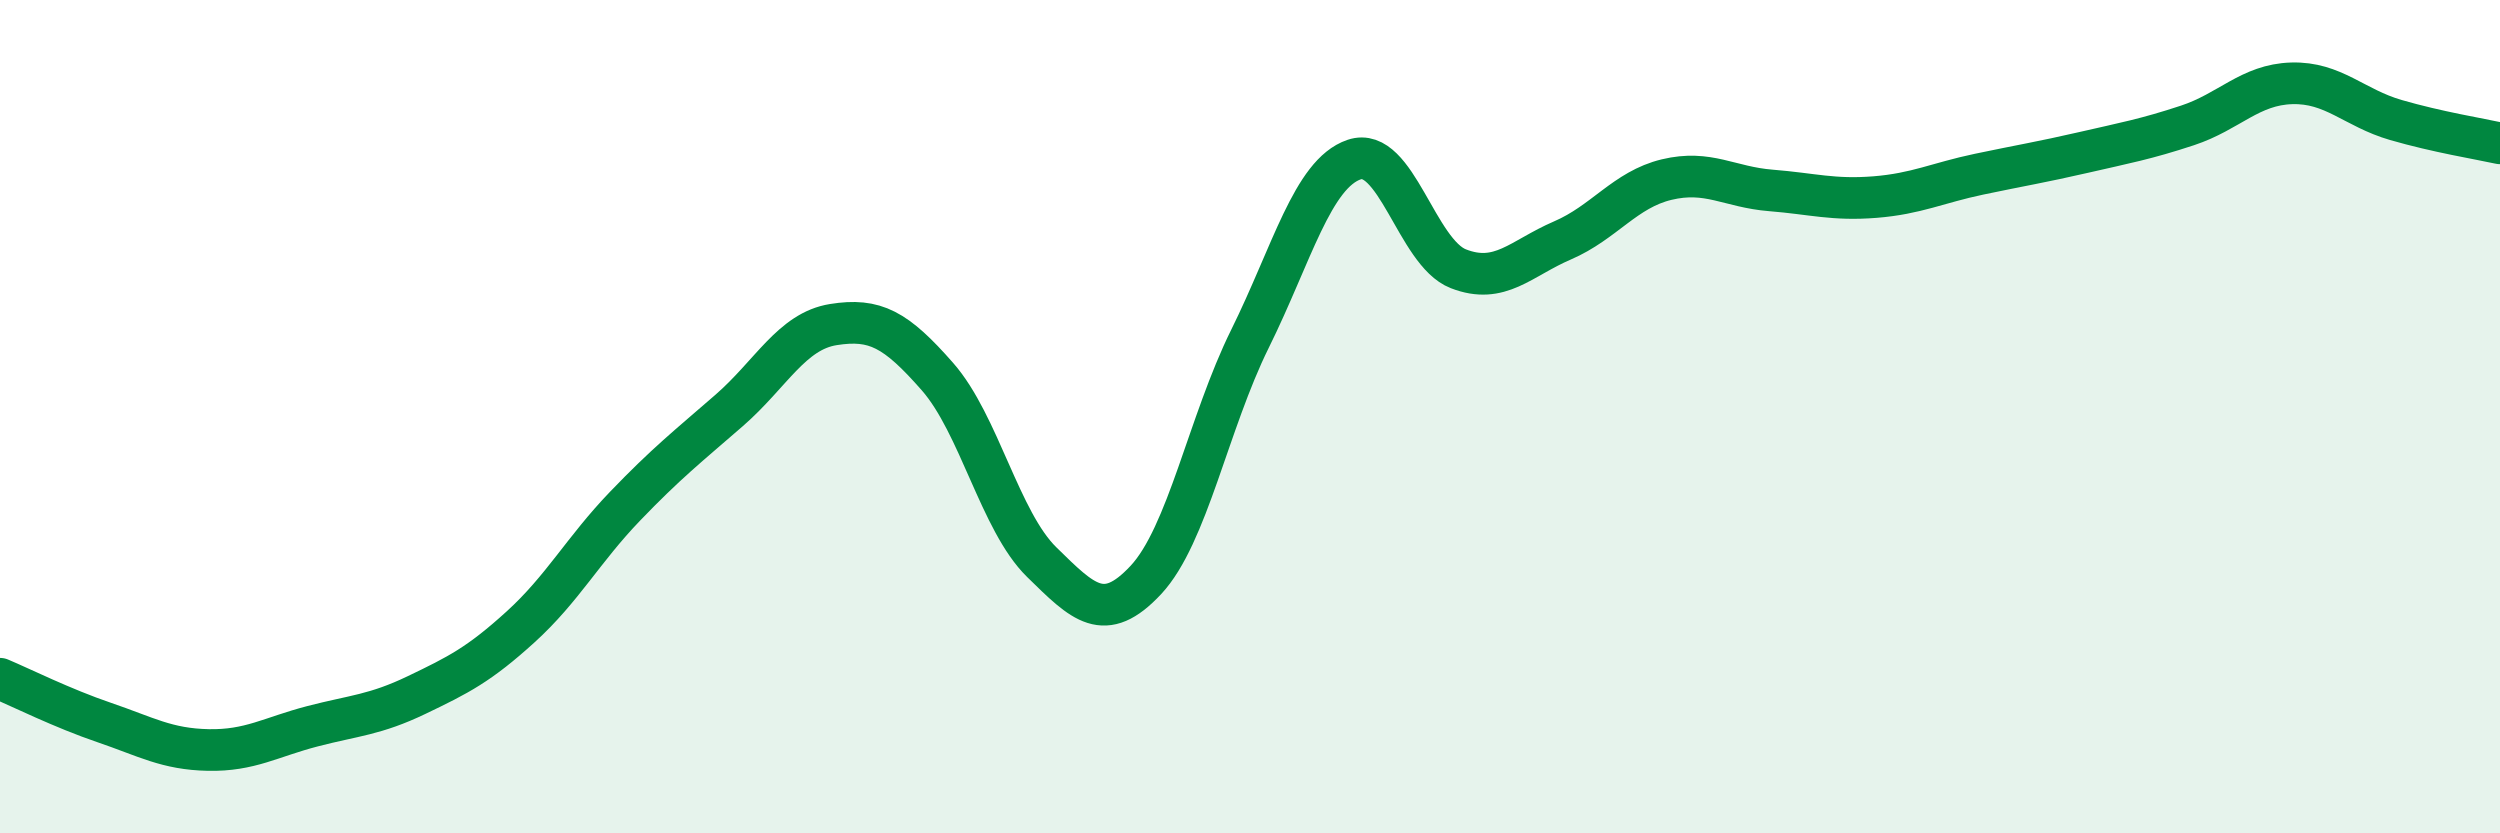
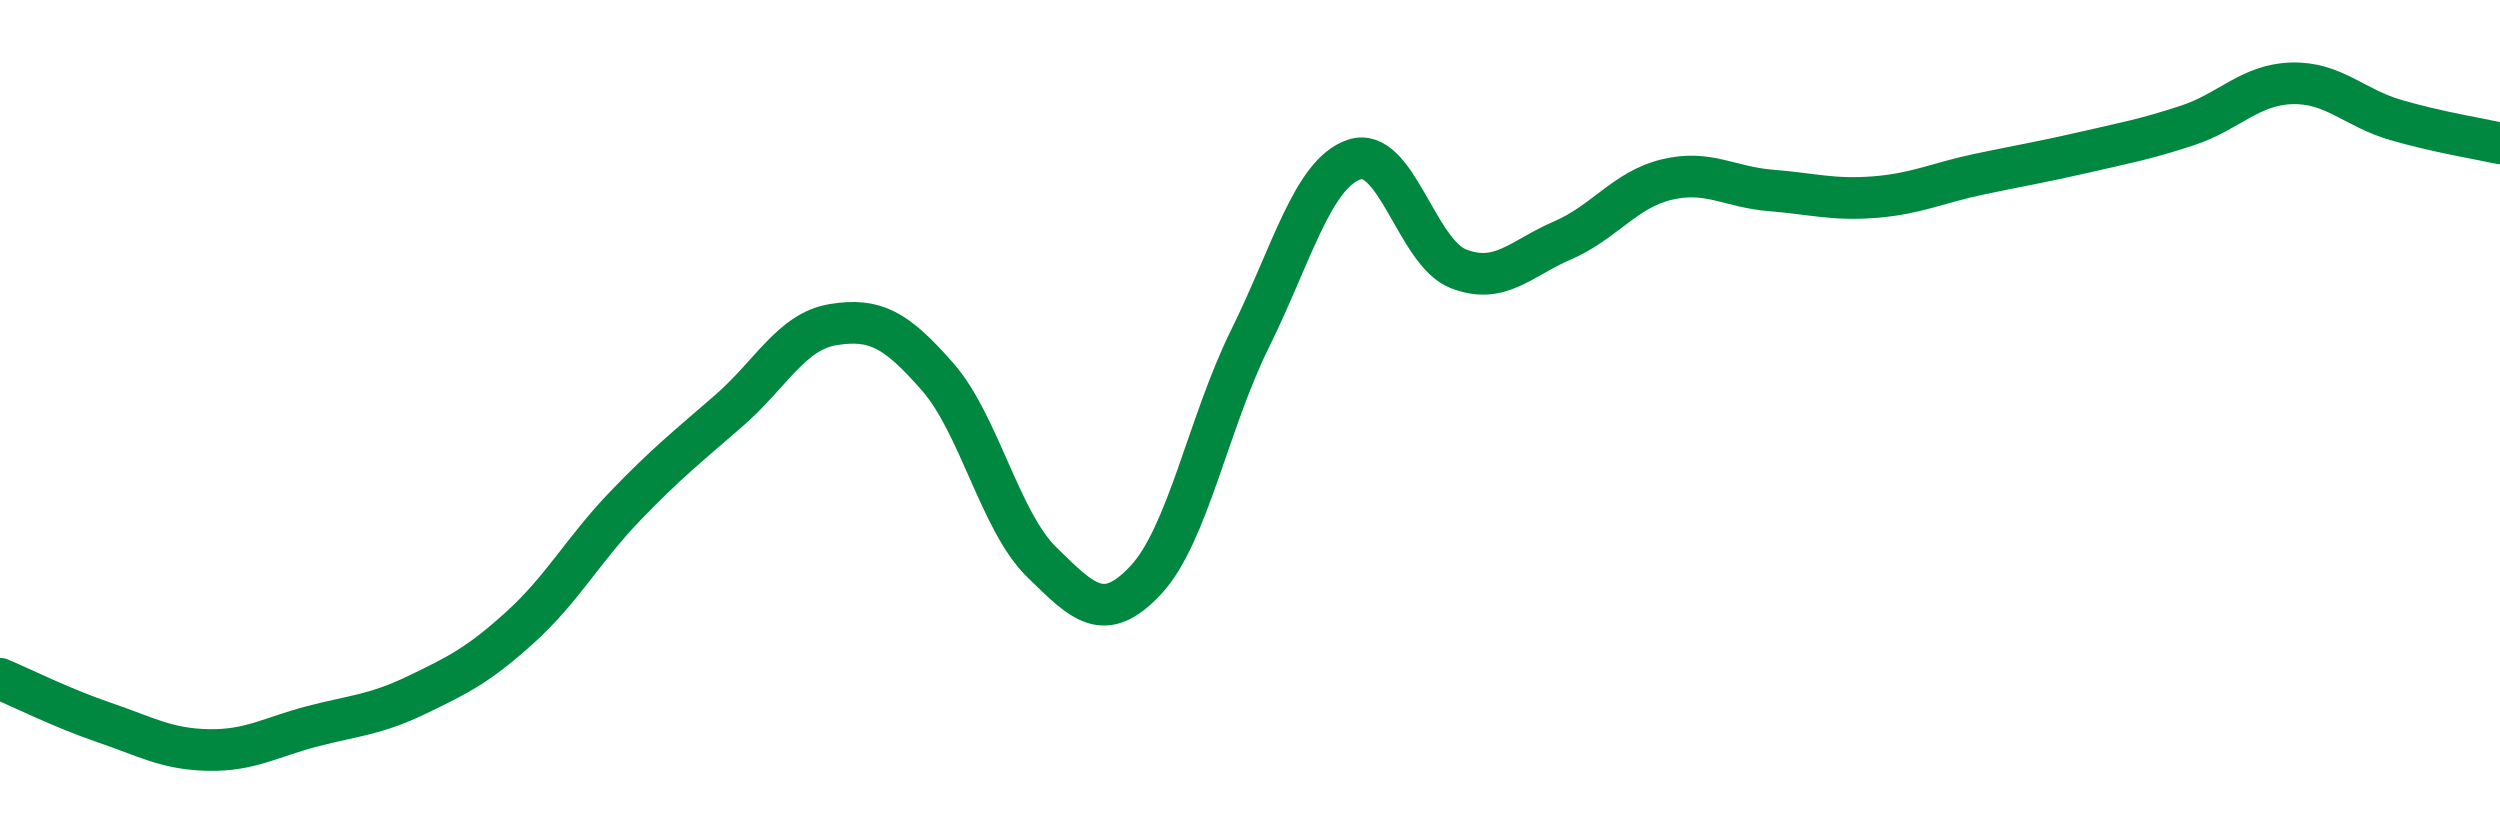
<svg xmlns="http://www.w3.org/2000/svg" width="60" height="20" viewBox="0 0 60 20">
-   <path d="M 0,16.29 C 0.5,16.5 1.5,17 2.5,17.34 C 3.5,17.68 4,17.98 5,18 C 6,18.02 6.5,17.69 7.5,17.43 C 8.5,17.17 9,17.16 10,16.68 C 11,16.2 11.5,15.95 12.5,15.04 C 13.5,14.13 14,13.19 15,12.15 C 16,11.11 16.5,10.72 17.5,9.85 C 18.5,8.98 19,7.95 20,7.79 C 21,7.63 21.5,7.9 22.5,9.04 C 23.5,10.18 24,12.51 25,13.49 C 26,14.47 26.5,14.99 27.5,13.92 C 28.5,12.85 29,10.15 30,8.13 C 31,6.11 31.5,4.17 32.5,3.83 C 33.5,3.49 34,6.06 35,6.45 C 36,6.84 36.5,6.2 37.5,5.77 C 38.5,5.34 39,4.55 40,4.31 C 41,4.07 41.5,4.49 42.5,4.57 C 43.5,4.65 44,4.81 45,4.73 C 46,4.65 46.5,4.39 47.5,4.18 C 48.5,3.97 49,3.89 50,3.66 C 51,3.43 51.5,3.34 52.5,3.01 C 53.5,2.68 54,2.03 55,2 C 56,1.97 56.5,2.59 57.5,2.88 C 58.5,3.17 59.5,3.33 60,3.44L60 20L0 20Z" fill="#008740" opacity="0.1" stroke-linecap="round" stroke-linejoin="round" />
  <path d="M 0,16.29 C 0.5,16.5 1.5,17 2.5,17.34 C 3.5,17.68 4,17.98 5,18 C 6,18.02 6.5,17.69 7.5,17.43 C 8.5,17.17 9,17.16 10,16.68 C 11,16.2 11.5,15.95 12.5,15.04 C 13.5,14.13 14,13.19 15,12.15 C 16,11.11 16.5,10.72 17.5,9.85 C 18.5,8.98 19,7.95 20,7.79 C 21,7.63 21.5,7.9 22.5,9.04 C 23.5,10.18 24,12.51 25,13.49 C 26,14.47 26.5,14.99 27.5,13.92 C 28.5,12.85 29,10.15 30,8.13 C 31,6.11 31.5,4.17 32.5,3.83 C 33.5,3.49 34,6.06 35,6.45 C 36,6.84 36.5,6.2 37.5,5.77 C 38.5,5.34 39,4.55 40,4.31 C 41,4.07 41.5,4.49 42.5,4.57 C 43.5,4.65 44,4.81 45,4.73 C 46,4.65 46.5,4.39 47.5,4.18 C 48.5,3.97 49,3.89 50,3.66 C 51,3.43 51.5,3.34 52.5,3.01 C 53.5,2.68 54,2.03 55,2 C 56,1.97 56.5,2.59 57.5,2.88 C 58.5,3.17 59.5,3.33 60,3.44" stroke="#008740" stroke-width="1" fill="none" stroke-linecap="round" stroke-linejoin="round" />
</svg>